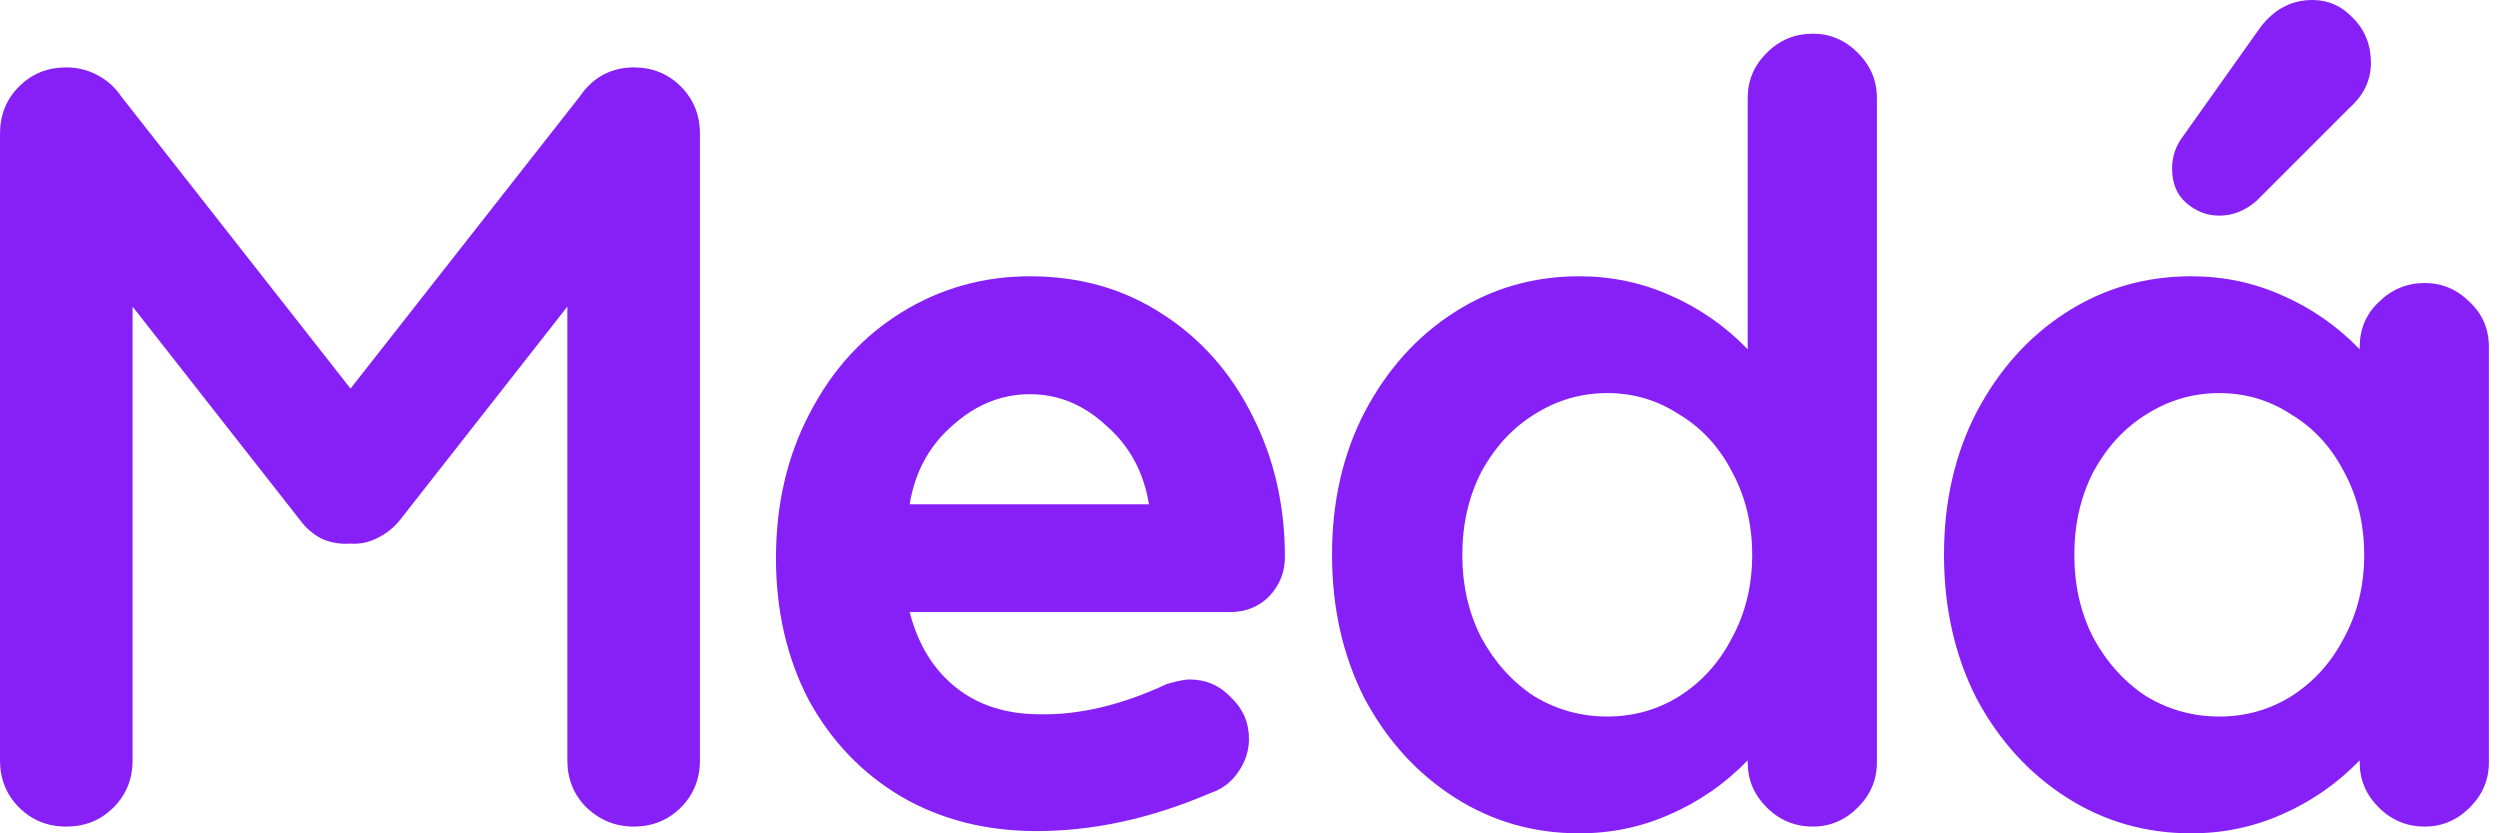
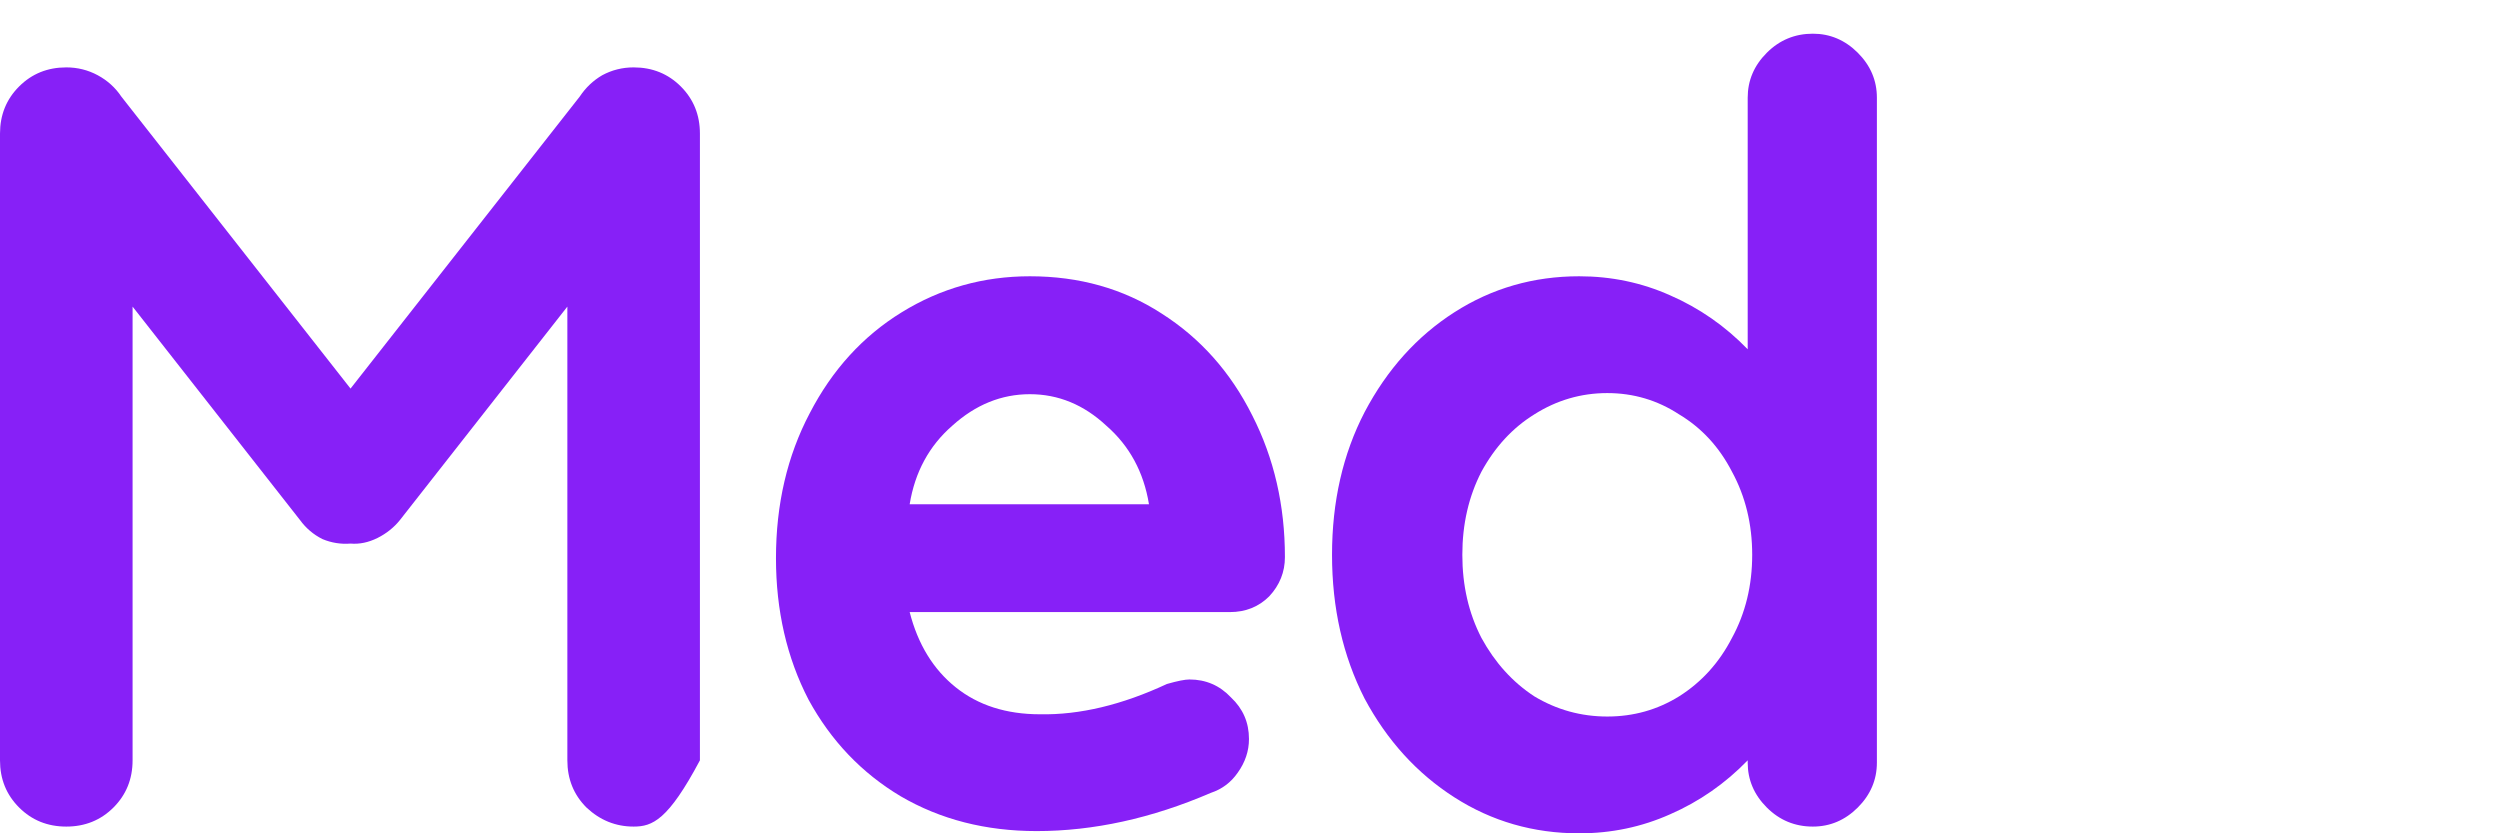
<svg xmlns="http://www.w3.org/2000/svg" width="360" height="120" viewBox="0 0 90 30" fill="none">
-   <path d="M22.811 2.426C23.485 2.426 24.051 2.655 24.51 3.113C24.968 3.571 25.197 4.137 25.197 4.811V27.372C25.197 28.046 24.968 28.612 24.51 29.07C24.051 29.528 23.485 29.757 22.811 29.757C22.164 29.757 21.598 29.528 21.112 29.07C20.654 28.612 20.425 28.046 20.425 27.372V11.038L14.399 18.72C14.183 18.989 13.913 19.205 13.59 19.367C13.266 19.528 12.943 19.596 12.619 19.569C12.268 19.596 11.931 19.542 11.608 19.407C11.284 19.245 11.015 19.016 10.799 18.72L4.773 11.038V27.372C4.773 28.046 4.543 28.612 4.085 29.07C3.627 29.528 3.06 29.757 2.386 29.757C1.712 29.757 1.146 29.528 0.688 29.07C0.229 28.612 0 28.046 0 27.372V4.811C0 4.137 0.229 3.571 0.688 3.113C1.146 2.655 1.712 2.426 2.386 2.426C2.791 2.426 3.168 2.52 3.519 2.709C3.869 2.898 4.152 3.154 4.368 3.477L12.619 13.989L20.87 3.477C21.085 3.154 21.355 2.898 21.679 2.709C22.029 2.52 22.407 2.426 22.811 2.426Z" fill="#8720F7" />
+   <path d="M22.811 2.426C23.485 2.426 24.051 2.655 24.51 3.113C24.968 3.571 25.197 4.137 25.197 4.811V27.372C24.051 29.528 23.485 29.757 22.811 29.757C22.164 29.757 21.598 29.528 21.112 29.07C20.654 28.612 20.425 28.046 20.425 27.372V11.038L14.399 18.72C14.183 18.989 13.913 19.205 13.59 19.367C13.266 19.528 12.943 19.596 12.619 19.569C12.268 19.596 11.931 19.542 11.608 19.407C11.284 19.245 11.015 19.016 10.799 18.72L4.773 11.038V27.372C4.773 28.046 4.543 28.612 4.085 29.07C3.627 29.528 3.06 29.757 2.386 29.757C1.712 29.757 1.146 29.528 0.688 29.07C0.229 28.612 0 28.046 0 27.372V4.811C0 4.137 0.229 3.571 0.688 3.113C1.146 2.655 1.712 2.426 2.386 2.426C2.791 2.426 3.168 2.52 3.519 2.709C3.869 2.898 4.152 3.154 4.368 3.477L12.619 13.989L20.87 3.477C21.085 3.154 21.355 2.898 21.679 2.709C22.029 2.52 22.407 2.426 22.811 2.426Z" fill="#8720F7" />
  <path d="M37.319 29.919C35.485 29.919 33.854 29.501 32.425 28.666C31.023 27.83 29.917 26.671 29.108 25.189C28.326 23.679 27.935 21.981 27.935 20.094C27.935 18.154 28.34 16.415 29.149 14.879C29.958 13.315 31.063 12.102 32.465 11.24C33.867 10.377 35.404 9.946 37.076 9.946C38.855 9.946 40.433 10.391 41.808 11.28C43.21 12.17 44.302 13.396 45.084 14.96C45.866 16.496 46.257 18.194 46.257 20.054C46.257 20.593 46.068 21.065 45.691 21.469C45.313 21.846 44.841 22.035 44.275 22.035H32.748C33.045 23.194 33.598 24.097 34.407 24.744C35.215 25.391 36.227 25.714 37.44 25.714C38.869 25.741 40.392 25.377 42.01 24.623C42.388 24.515 42.657 24.461 42.819 24.461C43.412 24.461 43.911 24.677 44.316 25.108C44.747 25.512 44.963 26.011 44.963 26.604C44.963 27.035 44.828 27.439 44.558 27.817C44.316 28.167 43.992 28.41 43.588 28.544C41.458 29.461 39.368 29.919 37.319 29.919ZM41.363 18.154C41.174 16.995 40.662 16.051 39.826 15.323C39.017 14.569 38.1 14.191 37.076 14.191C36.051 14.191 35.121 14.569 34.285 15.323C33.449 16.051 32.937 16.995 32.748 18.154H41.363Z" fill="#8720F7" />
  <path d="M65.263 1.213C65.883 1.213 66.422 1.442 66.881 1.9C67.339 2.358 67.568 2.898 67.568 3.518V27.453C67.568 28.073 67.339 28.612 66.881 29.07C66.422 29.528 65.883 29.757 65.263 29.757C64.616 29.757 64.063 29.528 63.605 29.07C63.146 28.612 62.917 28.073 62.917 27.453V27.372C62.108 28.207 61.178 28.854 60.127 29.313C59.102 29.771 58.01 30 56.85 30C55.206 30 53.709 29.569 52.361 28.706C51.013 27.844 49.934 26.658 49.125 25.148C48.343 23.612 47.953 21.887 47.953 19.973C47.953 18.059 48.343 16.348 49.125 14.838C49.934 13.302 51.013 12.102 52.361 11.24C53.709 10.377 55.206 9.946 56.85 9.946C58.01 9.946 59.102 10.175 60.127 10.633C61.178 11.092 62.108 11.739 62.917 12.574V3.518C62.917 2.898 63.146 2.358 63.605 1.9C64.063 1.442 64.616 1.213 65.263 1.213ZM57.862 25.795C58.805 25.795 59.668 25.553 60.45 25.067C61.259 24.555 61.893 23.854 62.351 22.965C62.836 22.076 63.079 21.078 63.079 19.973C63.079 18.868 62.836 17.871 62.351 16.981C61.893 16.092 61.259 15.404 60.45 14.919C59.668 14.407 58.805 14.151 57.862 14.151C56.918 14.151 56.042 14.407 55.233 14.919C54.451 15.404 53.817 16.092 53.332 16.981C52.873 17.871 52.644 18.868 52.644 19.973C52.644 21.078 52.873 22.076 53.332 22.965C53.817 23.854 54.451 24.555 55.233 25.067C56.042 25.553 56.918 25.795 57.862 25.795Z" fill="#8720F7" />
-   <path d="M87.295 10.189C87.915 10.189 88.454 10.418 88.912 10.876C89.371 11.307 89.6 11.846 89.6 12.493V27.453C89.6 28.073 89.371 28.612 88.912 29.07C88.454 29.528 87.915 29.757 87.295 29.757C86.647 29.757 86.095 29.528 85.636 29.07C85.178 28.612 84.949 28.073 84.949 27.453V27.372C84.14 28.207 83.21 28.854 82.158 29.313C81.133 29.771 80.041 30 78.882 30C77.237 30 75.741 29.569 74.393 28.706C73.044 27.844 71.966 26.658 71.157 25.148C70.375 23.612 69.984 21.887 69.984 19.973C69.984 18.059 70.375 16.348 71.157 14.838C71.966 13.302 73.044 12.102 74.393 11.24C75.741 10.377 77.237 9.946 78.882 9.946C80.041 9.946 81.133 10.175 82.158 10.633C83.21 11.092 84.14 11.739 84.949 12.574V12.493C84.949 11.846 85.178 11.307 85.636 10.876C86.095 10.418 86.647 10.189 87.295 10.189ZM79.893 25.795C80.837 25.795 81.7 25.553 82.482 25.067C83.29 24.555 83.924 23.854 84.383 22.965C84.868 22.076 85.111 21.078 85.111 19.973C85.111 18.868 84.868 17.871 84.383 16.981C83.924 16.092 83.29 15.404 82.482 14.919C81.7 14.407 80.837 14.151 79.893 14.151C78.949 14.151 78.073 14.407 77.264 14.919C76.482 15.404 75.849 16.092 75.363 16.981C74.905 17.871 74.676 18.868 74.676 19.973C74.676 21.078 74.905 22.076 75.363 22.965C75.849 23.854 76.482 24.555 77.264 25.067C78.073 25.553 78.949 25.795 79.893 25.795ZM79.893 7.763C79.462 7.763 79.071 7.615 78.72 7.318C78.37 7.022 78.195 6.604 78.195 6.065C78.195 5.633 78.329 5.243 78.599 4.892L81.268 1.132C81.781 0.377 82.441 0 83.25 0C83.816 0 84.302 0.216 84.706 0.647C85.138 1.078 85.353 1.617 85.353 2.264C85.353 2.884 85.097 3.423 84.585 3.881L81.228 7.237C80.823 7.588 80.379 7.763 79.893 7.763Z" fill="#8720F7" />
</svg>